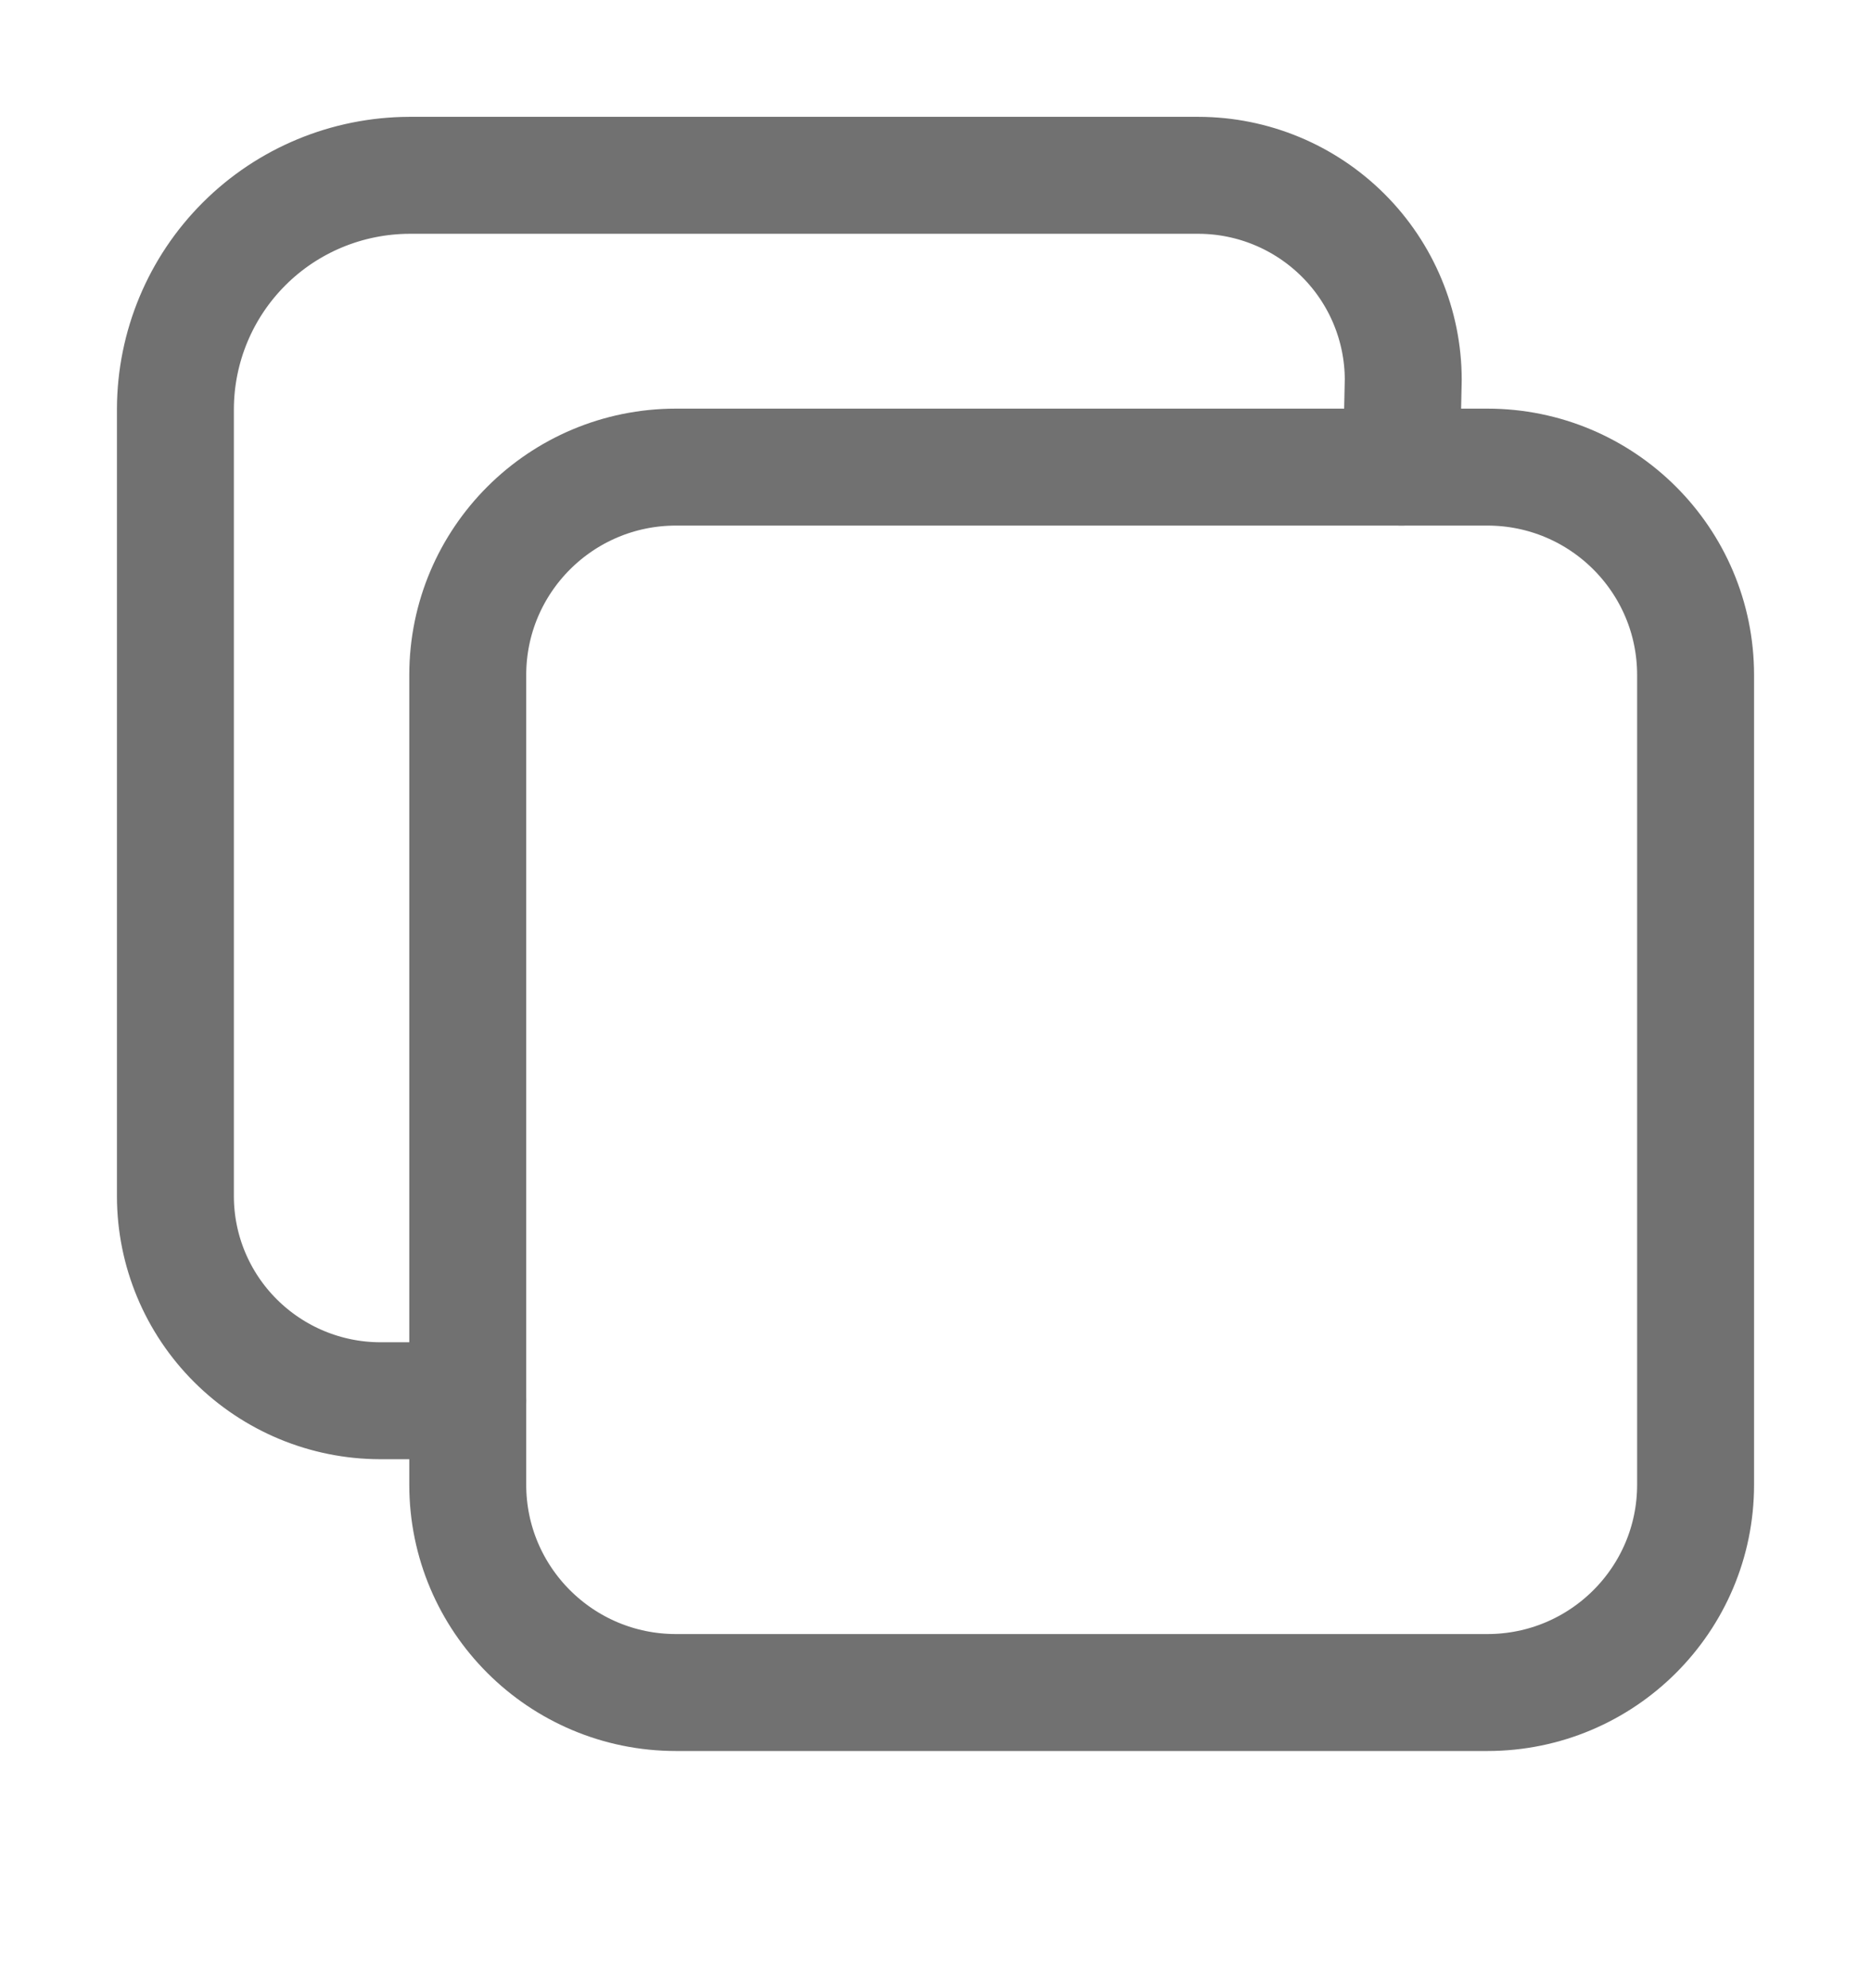
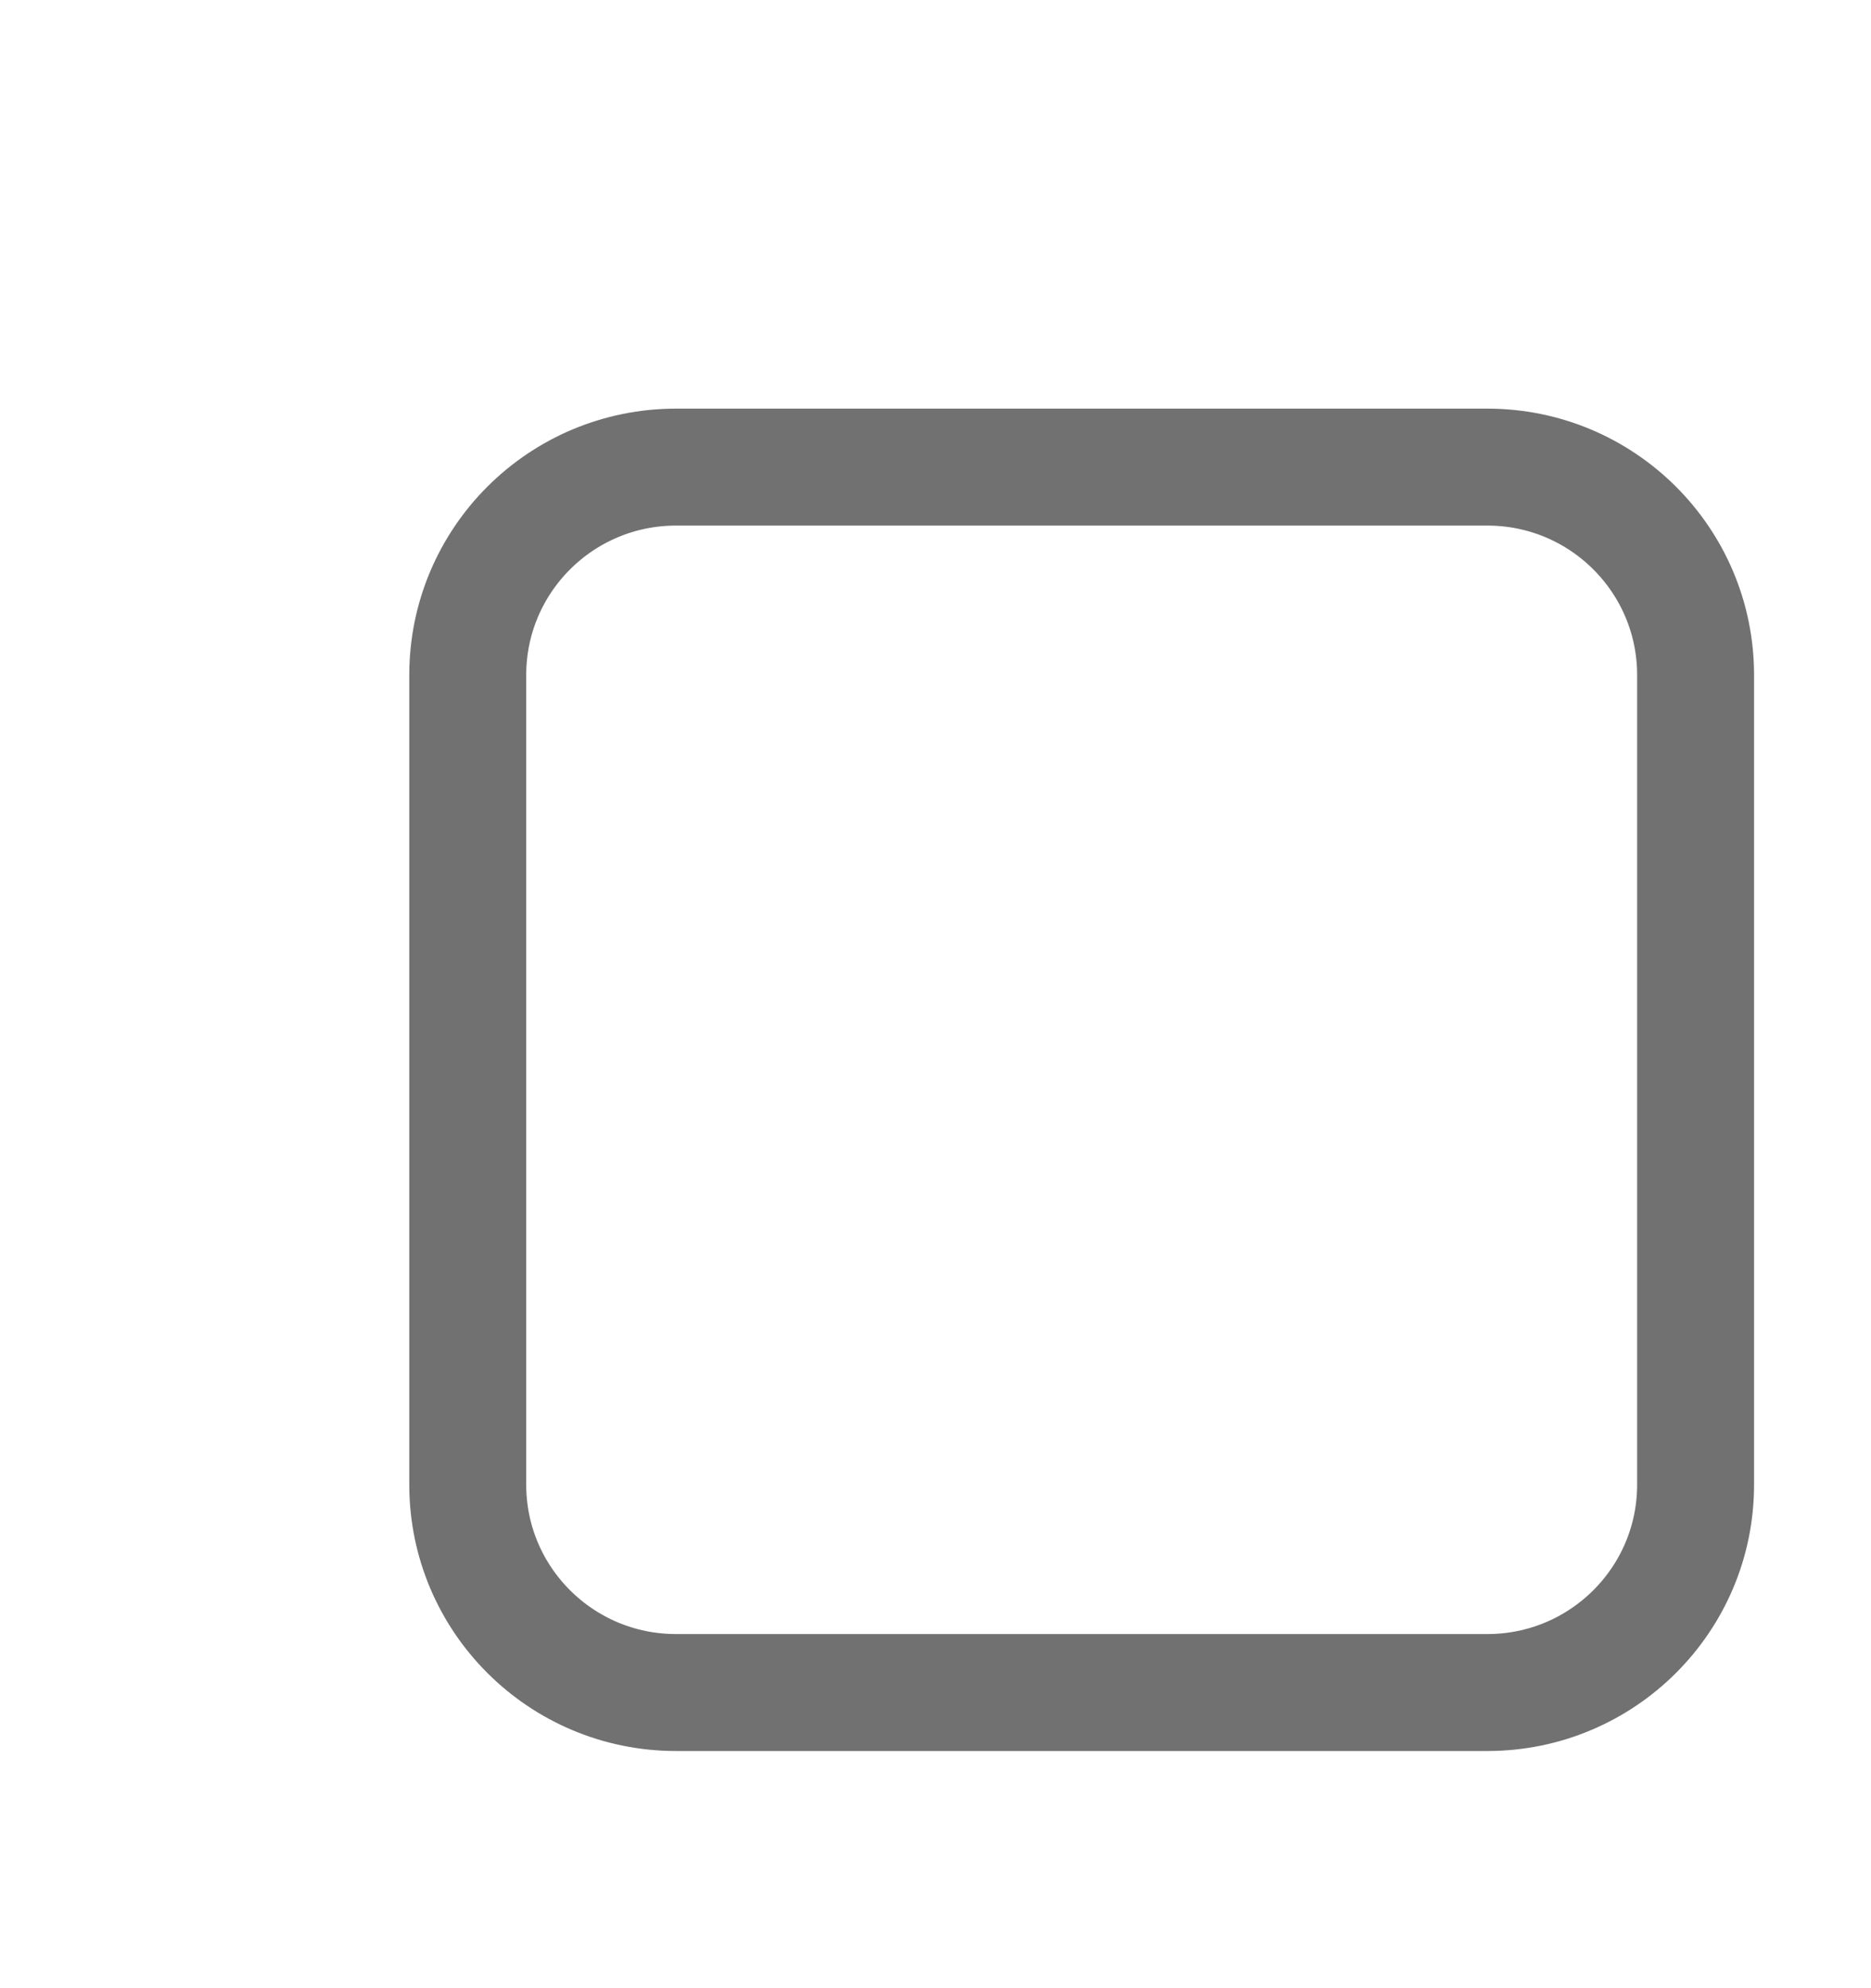
<svg xmlns="http://www.w3.org/2000/svg" width="16" height="17" viewBox="0 0 16 17" fill="none">
  <g id="copy-outline (1) 2">
    <path id="Vector" d="M12.719 3.994H5.781C4.797 3.994 4 4.79 4 5.772V12.695C4 13.676 4.797 14.472 5.781 14.472H12.719C13.703 14.472 14.5 13.676 14.5 12.695V5.772C14.5 4.79 13.703 3.994 12.719 3.994Z" stroke="#717171" stroke-linejoin="round" />
-     <path id="Vector_2" d="M11.984 3.994L12 3.245C11.999 2.783 11.814 2.339 11.486 2.012C11.158 1.685 10.714 1.5 10.25 1.499H3.5C2.97 1.501 2.462 1.711 2.088 2.085C1.713 2.459 1.502 2.966 1.5 3.495V10.231C1.501 10.694 1.686 11.137 2.014 11.464C2.342 11.791 2.786 11.976 3.25 11.977H4" stroke="#717171" stroke-linecap="round" stroke-linejoin="round" />
  </g>
</svg>